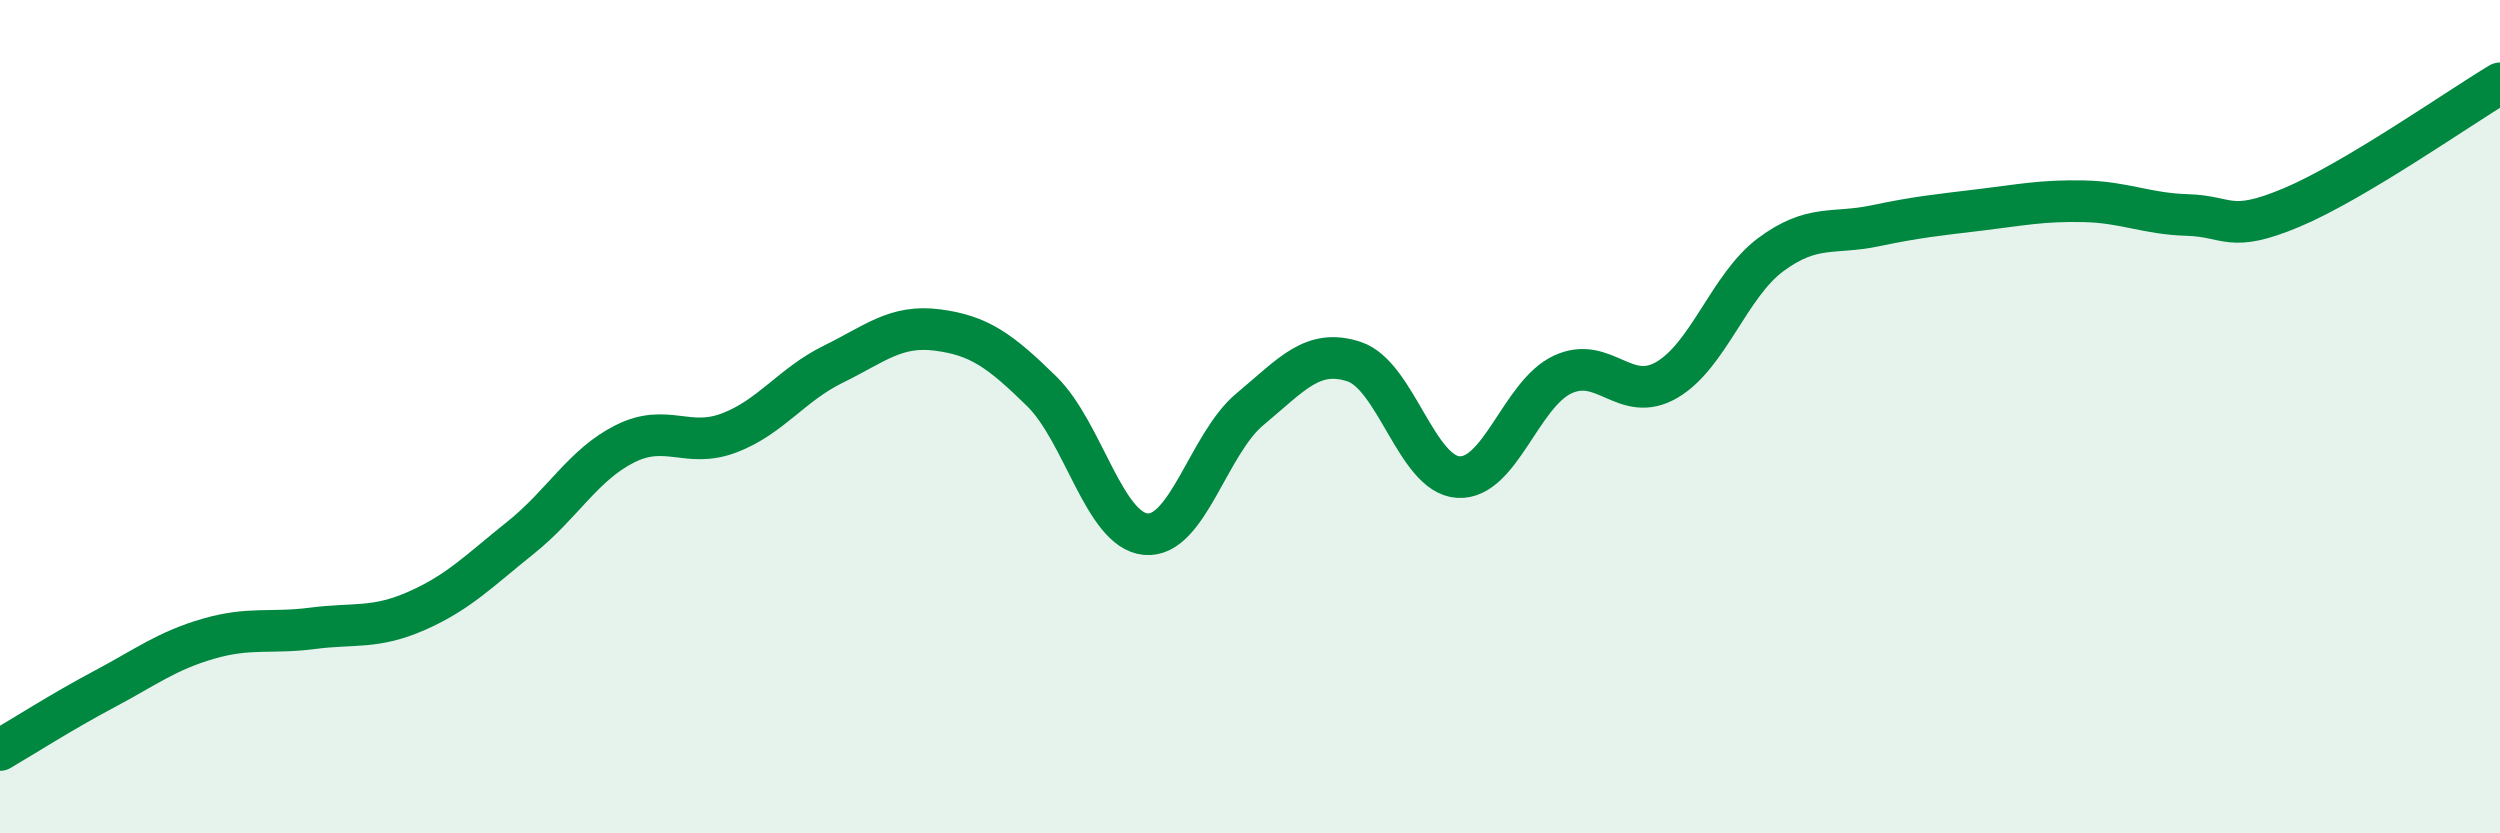
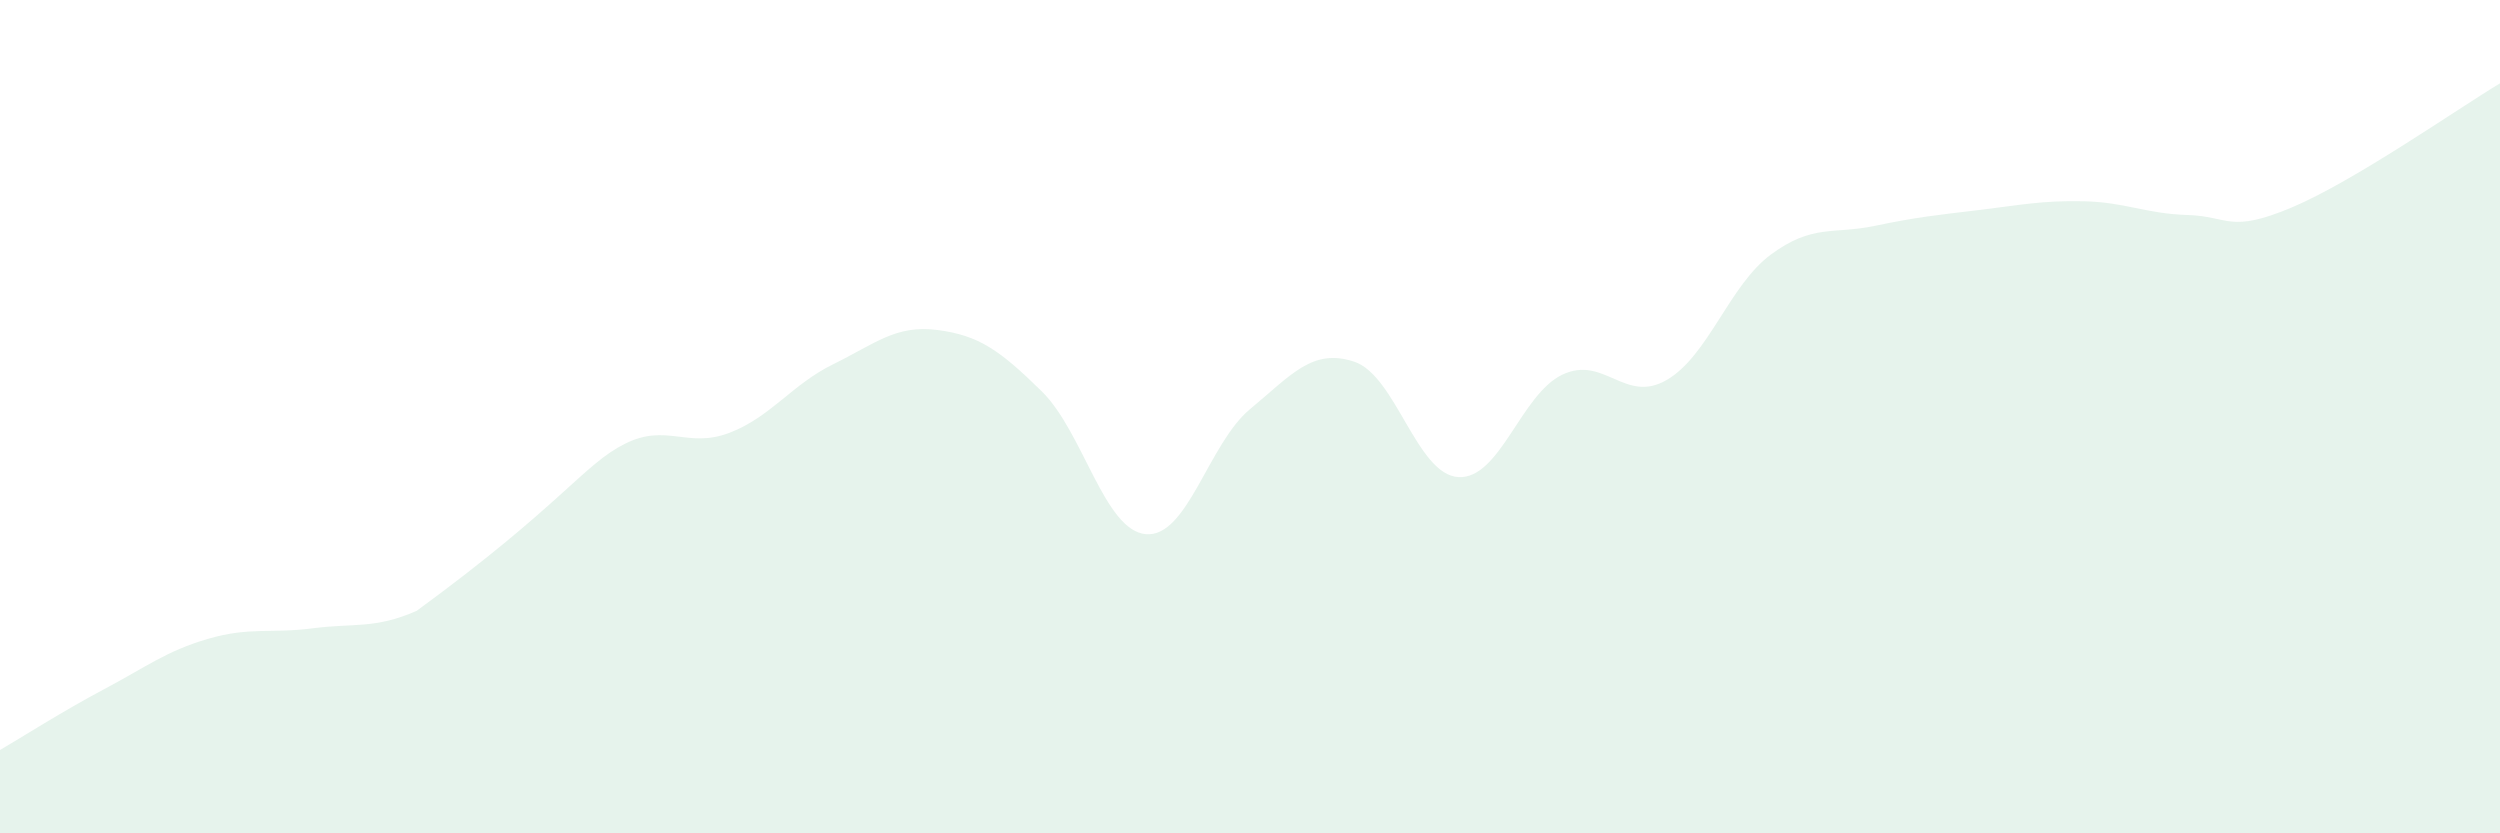
<svg xmlns="http://www.w3.org/2000/svg" width="60" height="20" viewBox="0 0 60 20">
-   <path d="M 0,18 C 0.5,17.71 1.5,17.07 2.5,16.54 C 3.5,16.01 4,15.62 5,15.33 C 6,15.04 6.5,15.21 7.5,15.08 C 8.5,14.95 9,15.1 10,14.66 C 11,14.22 11.5,13.7 12.5,12.9 C 13.5,12.1 14,11.15 15,10.65 C 16,10.15 16.5,10.77 17.5,10.39 C 18.5,10.01 19,9.23 20,8.74 C 21,8.25 21.5,7.79 22.5,7.92 C 23.5,8.05 24,8.41 25,9.39 C 26,10.37 26.5,12.73 27.5,12.82 C 28.5,12.91 29,10.65 30,9.82 C 31,8.99 31.5,8.35 32.5,8.68 C 33.5,9.01 34,11.39 35,11.45 C 36,11.51 36.5,9.46 37.5,8.99 C 38.5,8.52 39,9.7 40,9.12 C 41,8.54 41.5,6.85 42.5,6.11 C 43.5,5.37 44,5.63 45,5.42 C 46,5.21 46.5,5.16 47.5,5.04 C 48.5,4.92 49,4.81 50,4.83 C 51,4.85 51.5,5.13 52.5,5.16 C 53.5,5.19 53.5,5.61 55,4.98 C 56.5,4.35 59,2.6 60,2L60 20L0 20Z" fill="#008740" opacity="0.1" stroke-linecap="round" stroke-linejoin="round" />
-   <path d="M 0,18 C 0.5,17.71 1.5,17.07 2.5,16.54 C 3.5,16.01 4,15.62 5,15.33 C 6,15.04 6.5,15.21 7.5,15.08 C 8.5,14.95 9,15.1 10,14.66 C 11,14.22 11.5,13.7 12.5,12.9 C 13.5,12.1 14,11.15 15,10.65 C 16,10.15 16.5,10.77 17.5,10.39 C 18.5,10.01 19,9.23 20,8.74 C 21,8.25 21.5,7.79 22.5,7.92 C 23.5,8.05 24,8.41 25,9.39 C 26,10.37 26.5,12.73 27.5,12.82 C 28.5,12.91 29,10.65 30,9.82 C 31,8.99 31.5,8.35 32.5,8.68 C 33.5,9.01 34,11.39 35,11.45 C 36,11.51 36.5,9.46 37.5,8.99 C 38.5,8.52 39,9.7 40,9.12 C 41,8.54 41.5,6.85 42.5,6.11 C 43.5,5.37 44,5.63 45,5.42 C 46,5.21 46.5,5.16 47.5,5.04 C 48.5,4.92 49,4.81 50,4.83 C 51,4.85 51.5,5.13 52.5,5.16 C 53.5,5.19 53.5,5.61 55,4.98 C 56.5,4.35 59,2.6 60,2" stroke="#008740" stroke-width="1" fill="none" stroke-linecap="round" stroke-linejoin="round" />
+   <path d="M 0,18 C 0.5,17.71 1.5,17.07 2.5,16.54 C 3.5,16.01 4,15.62 5,15.33 C 6,15.04 6.5,15.21 7.5,15.08 C 8.5,14.95 9,15.1 10,14.66 C 13.5,12.1 14,11.15 15,10.65 C 16,10.15 16.5,10.77 17.5,10.39 C 18.5,10.01 19,9.23 20,8.74 C 21,8.25 21.5,7.79 22.5,7.92 C 23.5,8.05 24,8.41 25,9.39 C 26,10.37 26.5,12.73 27.5,12.82 C 28.5,12.91 29,10.65 30,9.82 C 31,8.99 31.5,8.35 32.5,8.68 C 33.5,9.01 34,11.39 35,11.45 C 36,11.51 36.5,9.46 37.5,8.99 C 38.5,8.52 39,9.7 40,9.12 C 41,8.54 41.5,6.85 42.5,6.11 C 43.5,5.37 44,5.63 45,5.42 C 46,5.21 46.5,5.16 47.5,5.04 C 48.5,4.92 49,4.81 50,4.83 C 51,4.85 51.5,5.13 52.5,5.16 C 53.5,5.19 53.5,5.61 55,4.98 C 56.5,4.35 59,2.6 60,2L60 20L0 20Z" fill="#008740" opacity="0.1" stroke-linecap="round" stroke-linejoin="round" />
</svg>